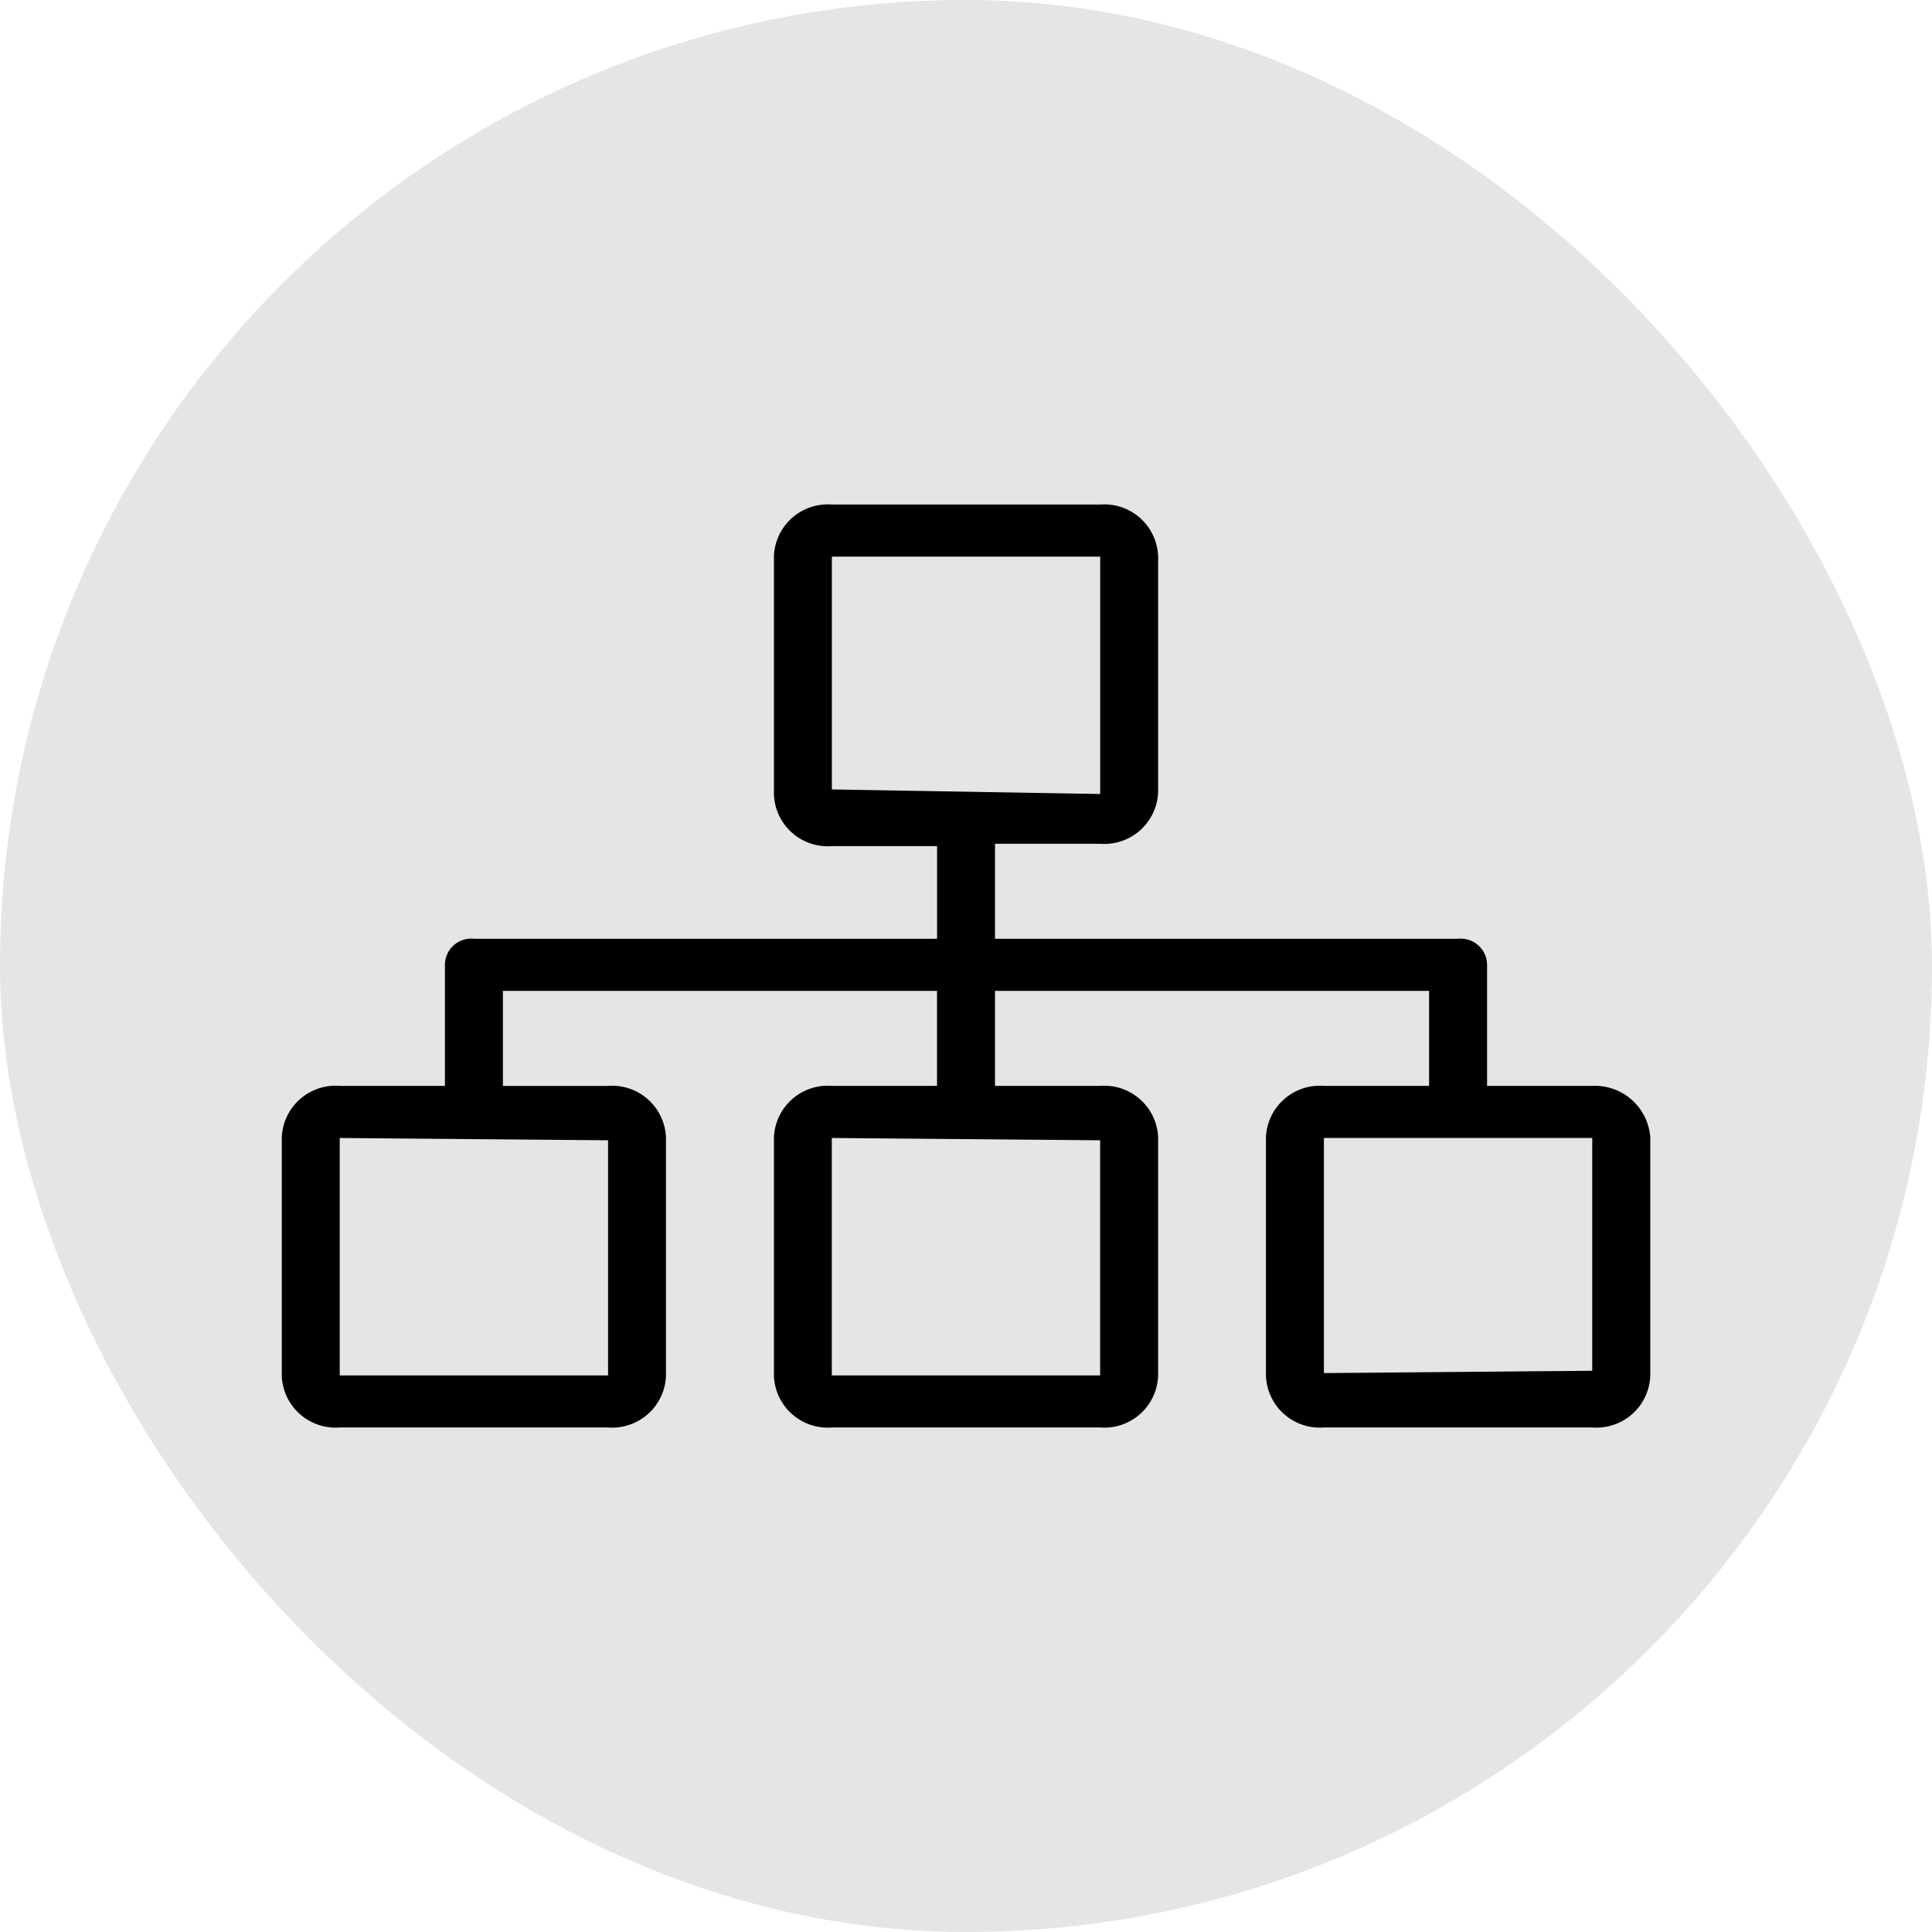
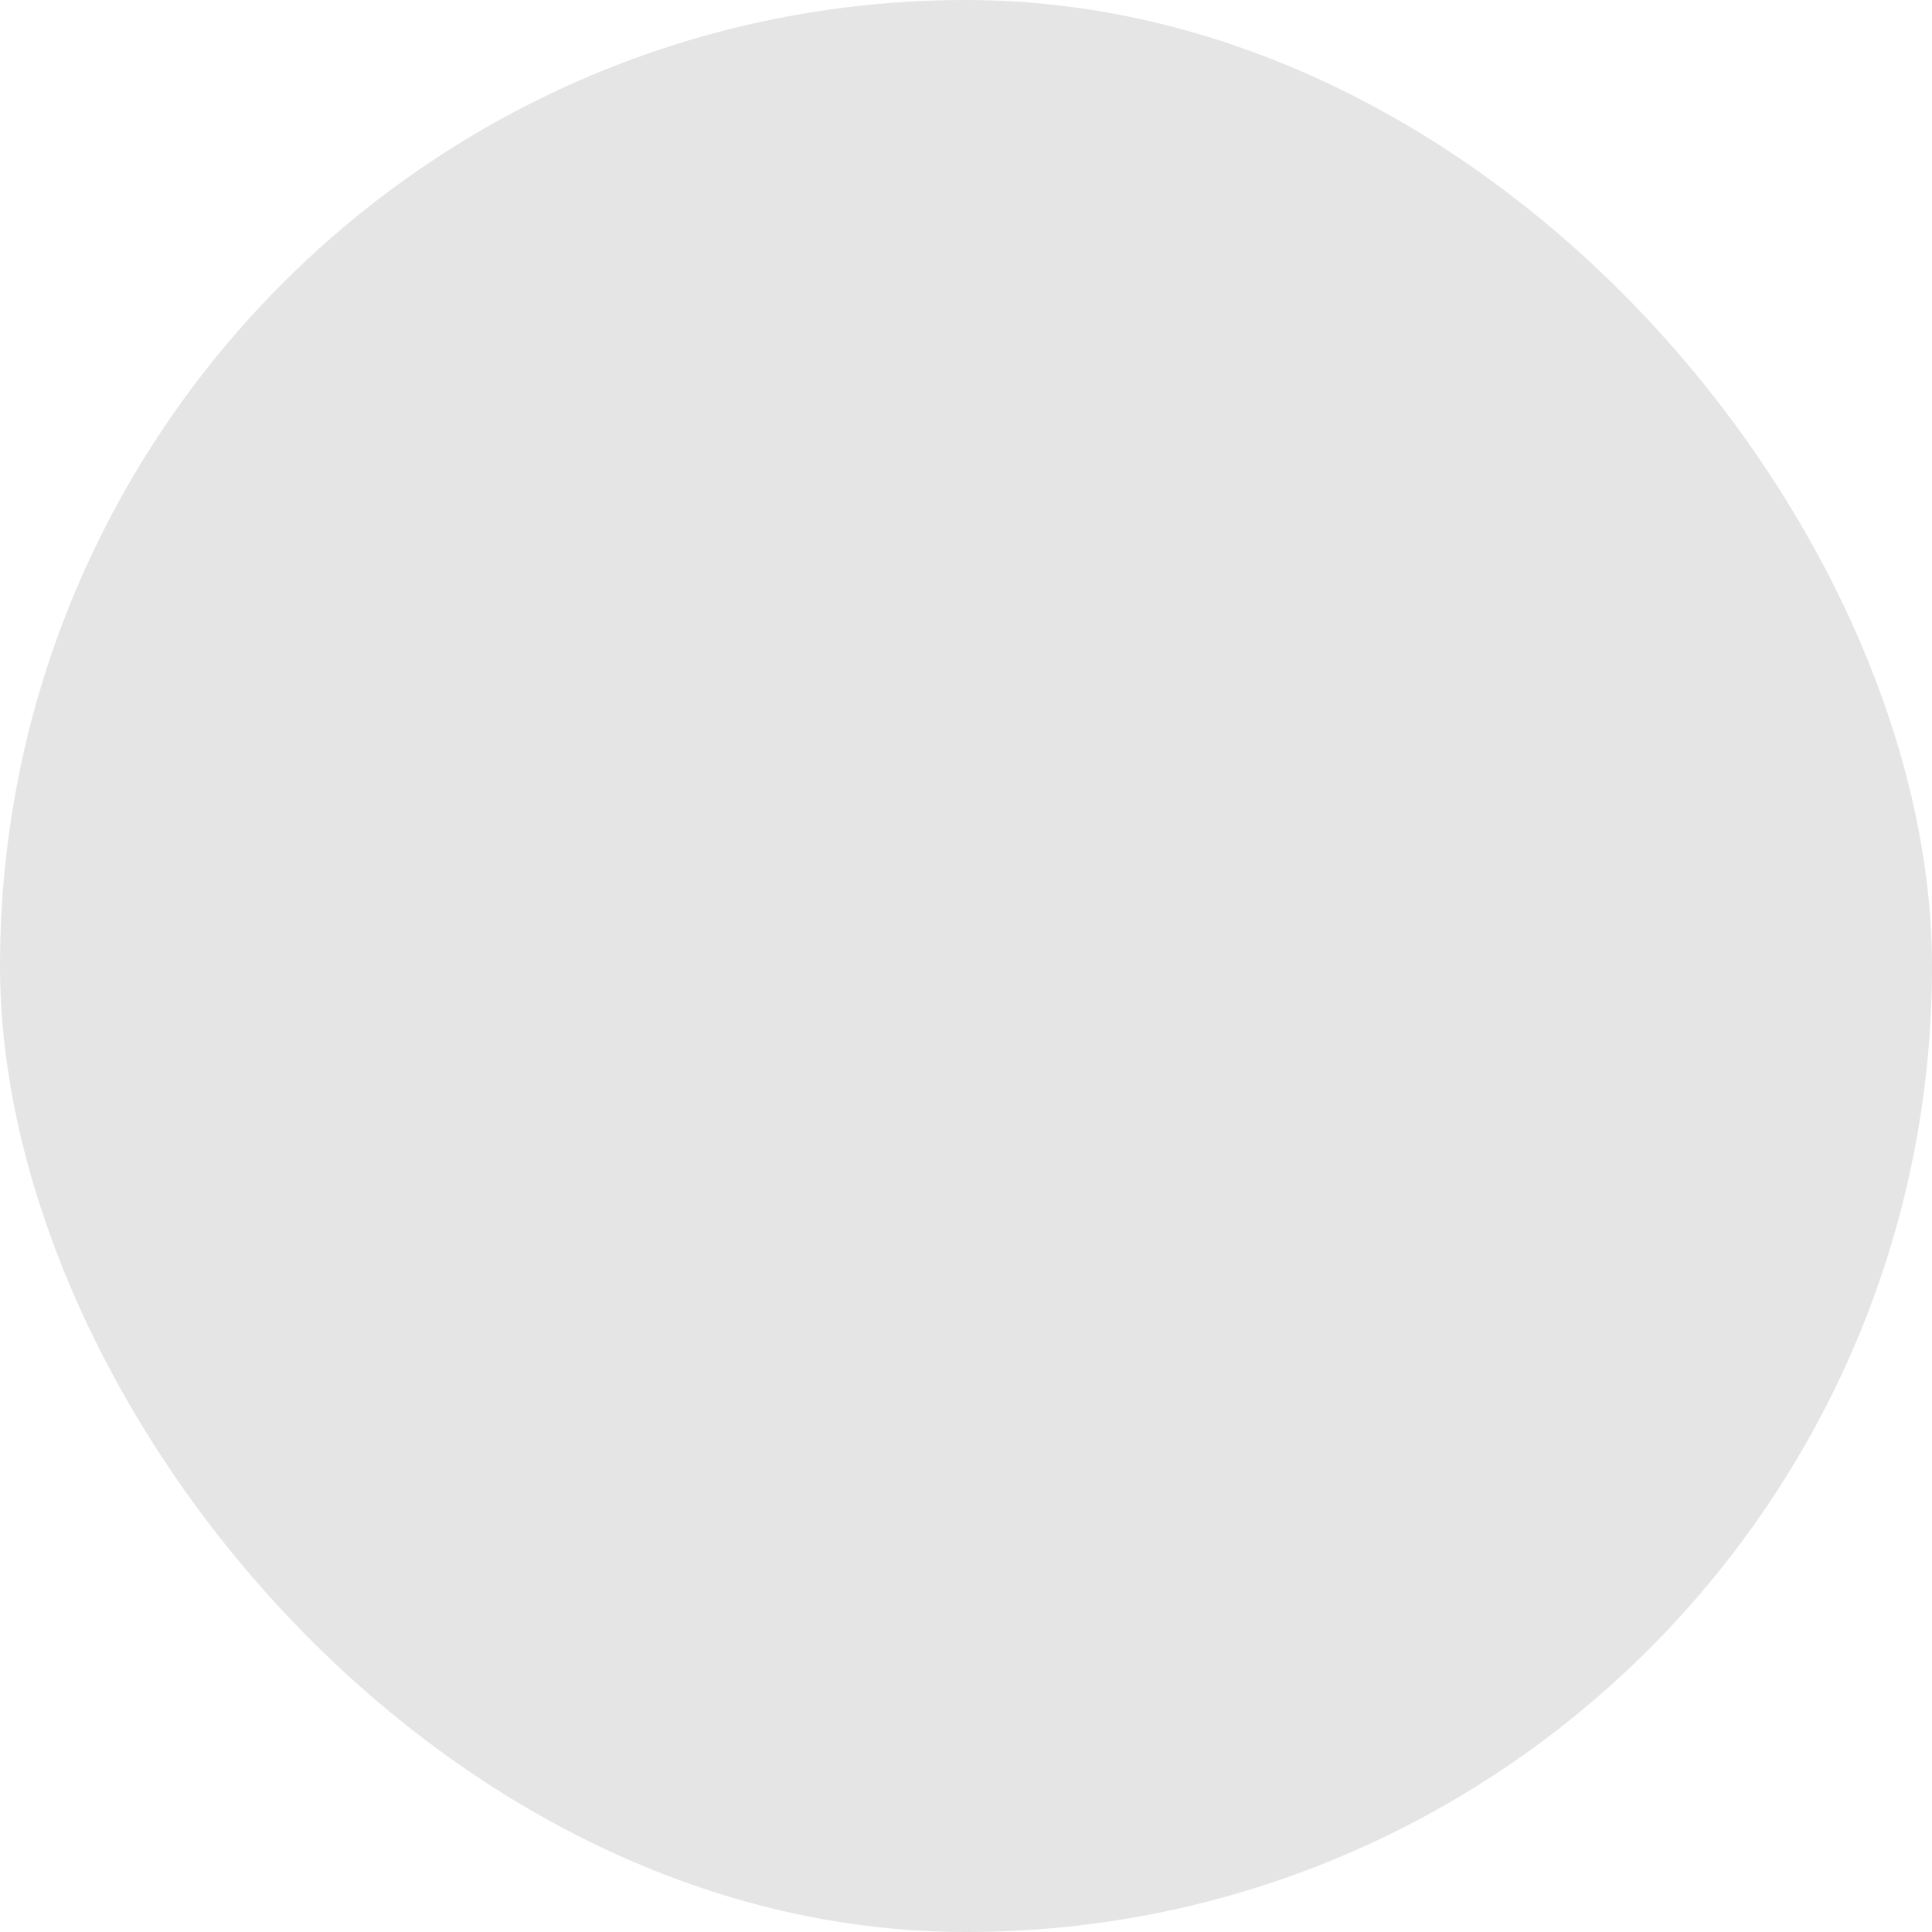
<svg xmlns="http://www.w3.org/2000/svg" width="72" height="72" viewBox="0 0 72 72">
  <g id="Group_1774" data-name="Group 1774" transform="translate(-421 -2694)">
    <rect id="Rectangle_273" data-name="Rectangle 273" width="72" height="72" rx="36" transform="translate(421 2694)" fill="#e5e5e5" />
    <g id="diagram" transform="translate(431.601 2712.903)">
      <g id="Group_1770" data-name="Group 1770">
-         <path id="Path_2045" data-name="Path 2045" d="M48.739,71.665H44.718V67.054a.879.879,0,0,0-.981-.87H26.38V62.442H30.4a1.907,1.907,0,0,0,2.059-1.827V51.827A1.907,1.907,0,0,0,30.4,50h-10a1.907,1.907,0,0,0-2.059,1.827V60.7A1.907,1.907,0,0,0,20.4,62.529h4.021v3.654H7.061a.879.879,0,0,0-.981.87v4.611H2.059A1.907,1.907,0,0,0,0,73.493v8.875a1.907,1.907,0,0,0,2.059,1.827h10a1.907,1.907,0,0,0,2.059-1.827V73.493a1.907,1.907,0,0,0-2.059-1.827H8.041V67.924H24.419v3.741H20.4a1.907,1.907,0,0,0-2.059,1.827v8.875A1.907,1.907,0,0,0,20.4,84.195h10a1.907,1.907,0,0,0,2.059-1.827V73.493A1.907,1.907,0,0,0,30.4,71.665H26.38V67.924H42.757v3.741H38.736a1.907,1.907,0,0,0-2.059,1.827v8.875a1.907,1.907,0,0,0,2.059,1.827h10A1.907,1.907,0,0,0,50.8,82.368V73.493A1.967,1.967,0,0,0,48.739,71.665ZM12.16,73.493c-.1-.087,0-.087,0,0v8.875c0,.087,0,.087-.1.087h-10c-.1,0-.1,0-.1-.087V73.493c0-.087,0-.087.1-.087Zm18.338,0c-.1-.087,0-.087,0,0v8.875c0,.087,0,.087-.1.087h-10c-.1,0-.1,0-.1-.087V73.493c0-.087,0-.087.1-.087ZM20.3,60.615c.1.087,0,.087,0,0V51.827c0-.087,0-.087.1-.087h10c.1,0,.1,0,.1.087V60.7c0,.087,0,.087-.1.087ZM48.837,82.281c0,.087-.1.087,0,0l-10.1.087c-.1,0-.1,0-.1-.087V73.493c0-.087,0-.087.1-.087h10c.1,0,.1,0,.1.087Z" transform="translate(0 -50)" stroke="#000" stroke-width="0.2" />
-       </g>
+         </g>
    </g>
  </g>
</svg>